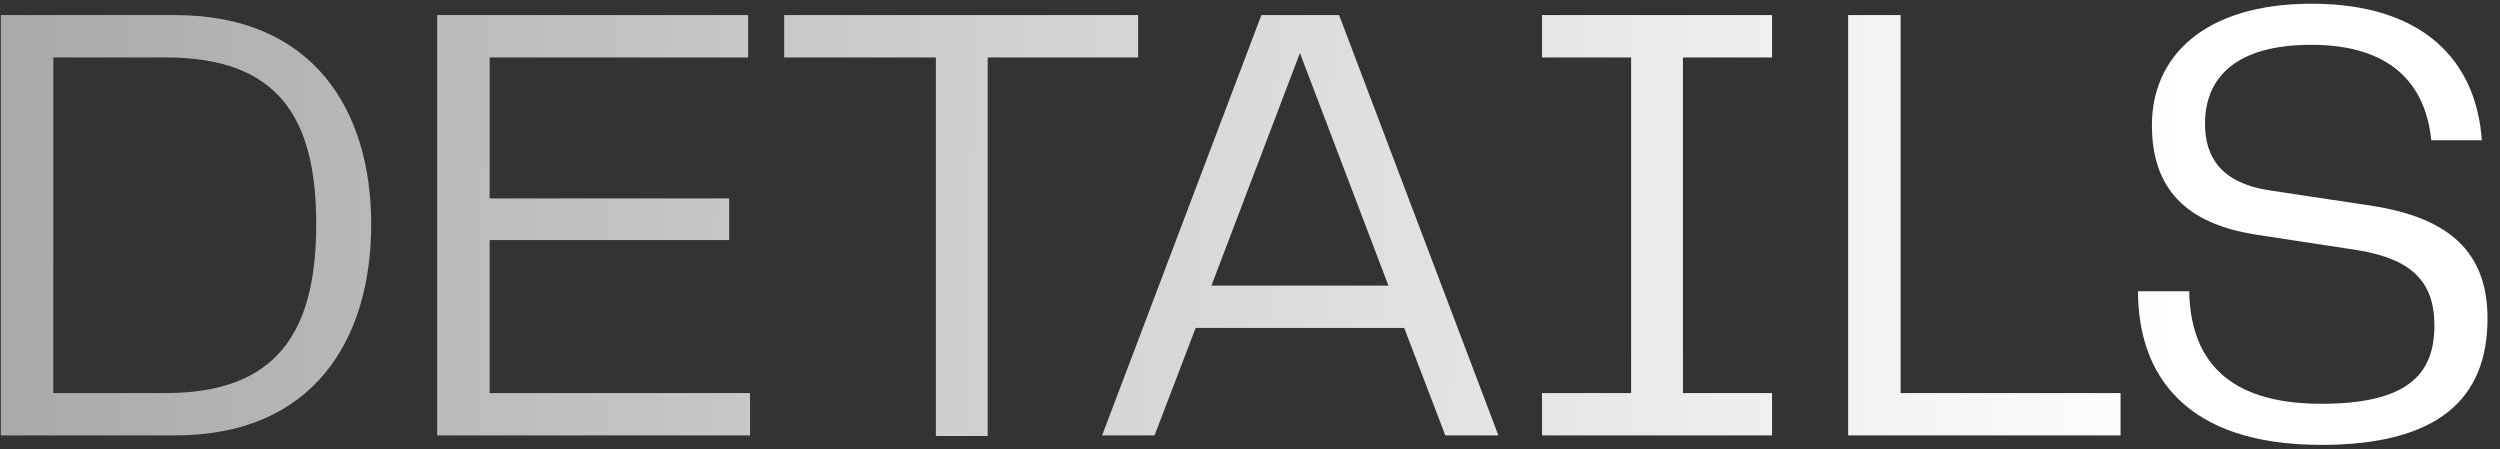
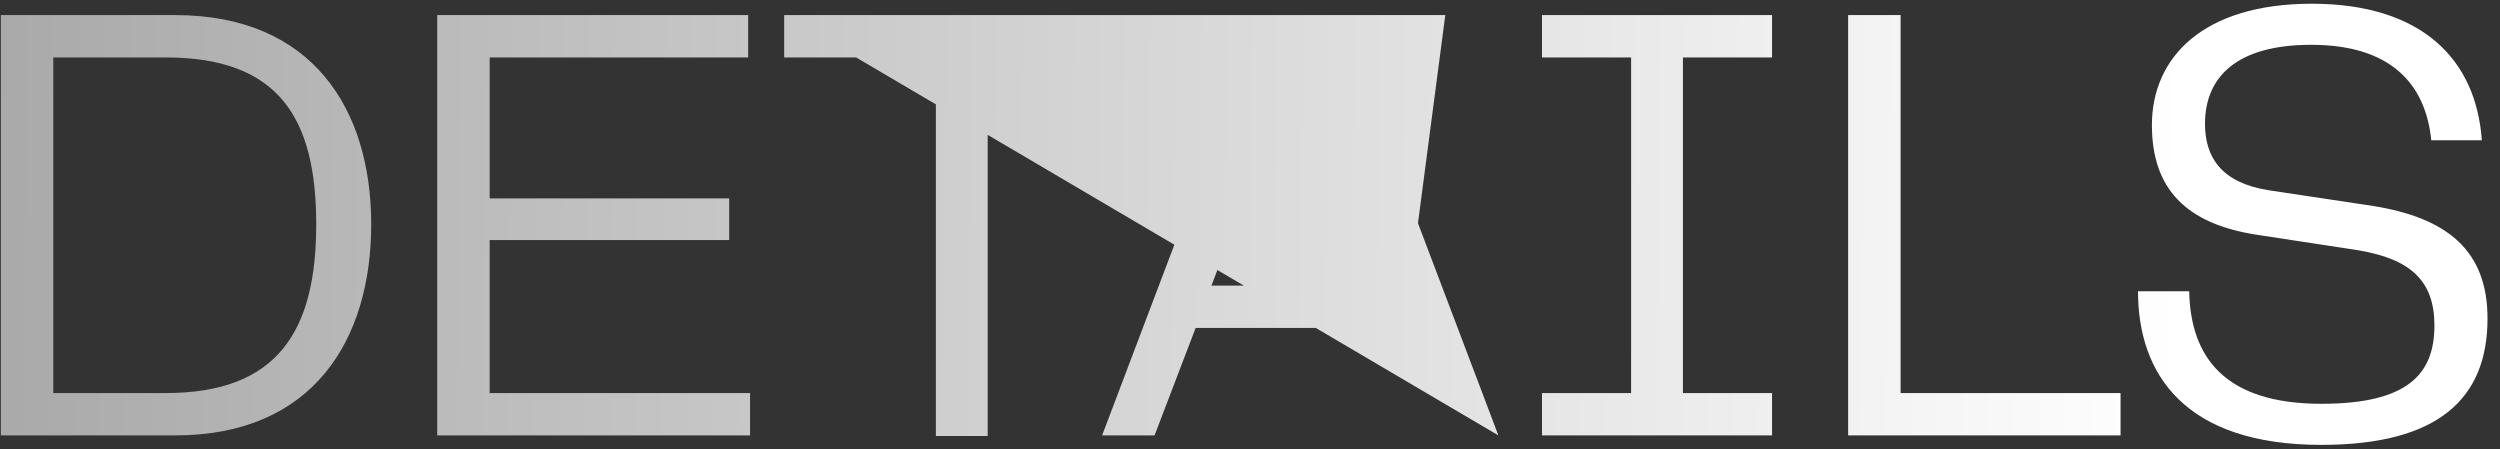
<svg xmlns="http://www.w3.org/2000/svg" width="178" height="32" viewBox="0 0 178 32" fill="none">
  <rect x="0" y="0" width="178" height="32" fill="#333333" stroke="none" />
-   <path d="M12.48 1.075C22.29 1.075 26.43 7.825 26.43 15.97C26.43 24.205 22.29 31 12.48 31H0.06V1.075H12.48ZM3.795 27.985H11.805C19.77 27.985 22.515 23.575 22.515 15.97C22.515 8.365 19.815 4.09 11.805 4.09H3.795V27.985ZM34.864 17.095V27.985H53.404V31H31.129V1.075H53.269V4.09H34.864V14.125H51.919V17.095H34.864ZM55.834 1.075H81.034V4.09H70.324V31.045H66.634V4.09H55.834V1.075ZM106.685 31H102.905L99.98 23.35H85.13L82.205 31H78.47L89.81 1.075H95.345L106.685 31ZM92.555 3.775L86.255 20.335H98.855L92.555 3.775ZM126.17 1.075V4.09H119.825V27.985H126.17V31H109.79V27.985H116.135V4.09H109.79V1.075H126.17ZM135.323 1.075V27.985H150.983V31H131.588V1.075H135.323ZM152.226 20.74H155.871C155.961 25.375 158.346 28.75 165.276 28.75C171.441 28.75 173.331 26.635 173.331 23.17C173.331 20.02 171.666 18.445 167.886 17.815L160.821 16.735C155.601 15.97 153.216 13.405 153.216 8.905C153.216 4.09 156.861 0.265 164.601 0.265C172.431 0.265 176.301 4.225 176.706 9.985H173.106C172.701 5.935 170.181 3.19 164.556 3.19C159.246 3.19 156.996 5.485 156.996 8.815C156.996 11.155 158.121 13 161.496 13.54L168.966 14.665C174.276 15.52 177.111 17.86 177.111 22.675C177.111 28.39 173.601 31.675 165.276 31.675C155.556 31.675 152.226 26.635 152.226 20.74Z" fill="url(#paint0_linear_573_880)" />
+   <path d="M12.48 1.075C22.29 1.075 26.43 7.825 26.43 15.97C26.43 24.205 22.29 31 12.48 31H0.06V1.075H12.48ZM3.795 27.985H11.805C19.77 27.985 22.515 23.575 22.515 15.97C22.515 8.365 19.815 4.09 11.805 4.09H3.795V27.985ZM34.864 17.095V27.985H53.404V31H31.129V1.075H53.269V4.09H34.864V14.125H51.919V17.095H34.864ZM55.834 1.075H81.034V4.09H70.324V31.045H66.634V4.09H55.834V1.075ZH102.905L99.98 23.35H85.13L82.205 31H78.47L89.81 1.075H95.345L106.685 31ZM92.555 3.775L86.255 20.335H98.855L92.555 3.775ZM126.17 1.075V4.09H119.825V27.985H126.17V31H109.79V27.985H116.135V4.09H109.79V1.075H126.17ZM135.323 1.075V27.985H150.983V31H131.588V1.075H135.323ZM152.226 20.74H155.871C155.961 25.375 158.346 28.75 165.276 28.75C171.441 28.75 173.331 26.635 173.331 23.17C173.331 20.02 171.666 18.445 167.886 17.815L160.821 16.735C155.601 15.97 153.216 13.405 153.216 8.905C153.216 4.09 156.861 0.265 164.601 0.265C172.431 0.265 176.301 4.225 176.706 9.985H173.106C172.701 5.935 170.181 3.19 164.556 3.19C159.246 3.19 156.996 5.485 156.996 8.815C156.996 11.155 158.121 13 161.496 13.54L168.966 14.665C174.276 15.52 177.111 17.86 177.111 22.675C177.111 28.39 173.601 31.675 165.276 31.675C155.556 31.675 152.226 26.635 152.226 20.74Z" fill="url(#paint0_linear_573_880)" />
  <defs>
    <linearGradient id="paint0_linear_573_880" x1="155.343" y1="15.03" x2="-29.938" y2="12.805" gradientUnits="userSpaceOnUse">
      <stop stop-color="white" />
      <stop offset="1" stop-color="#999999" />
    </linearGradient>
  </defs>
</svg>